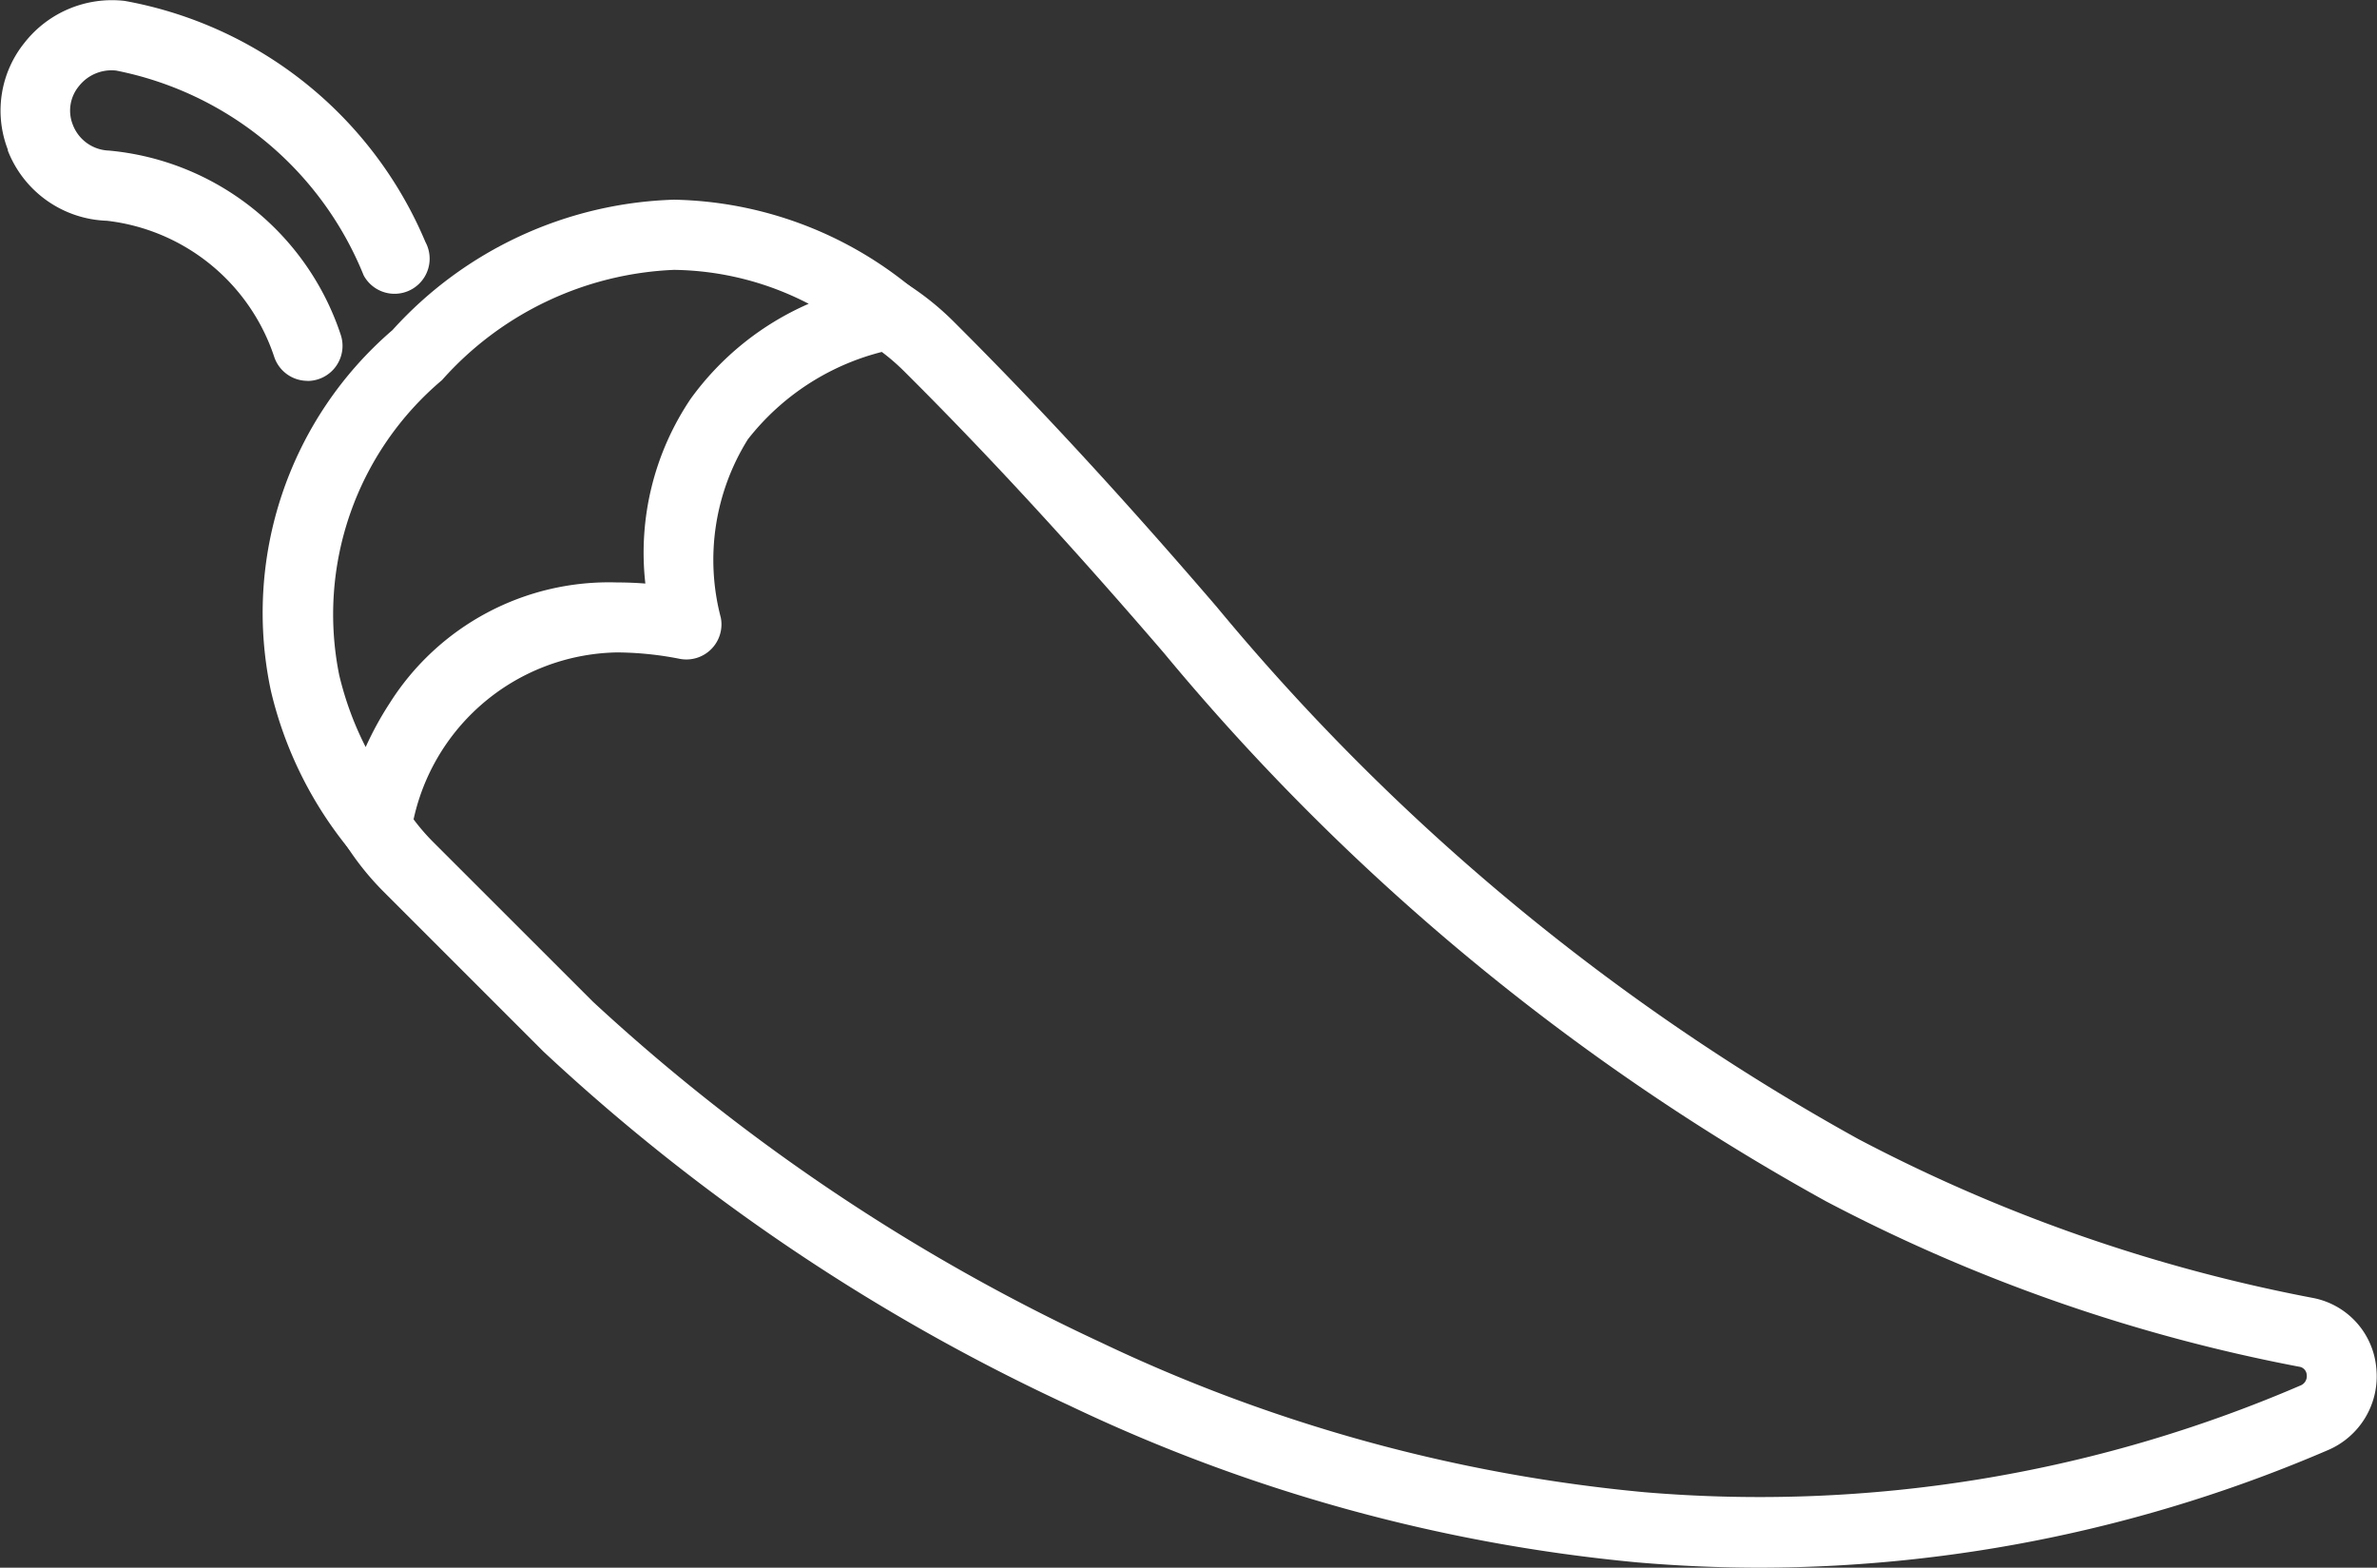
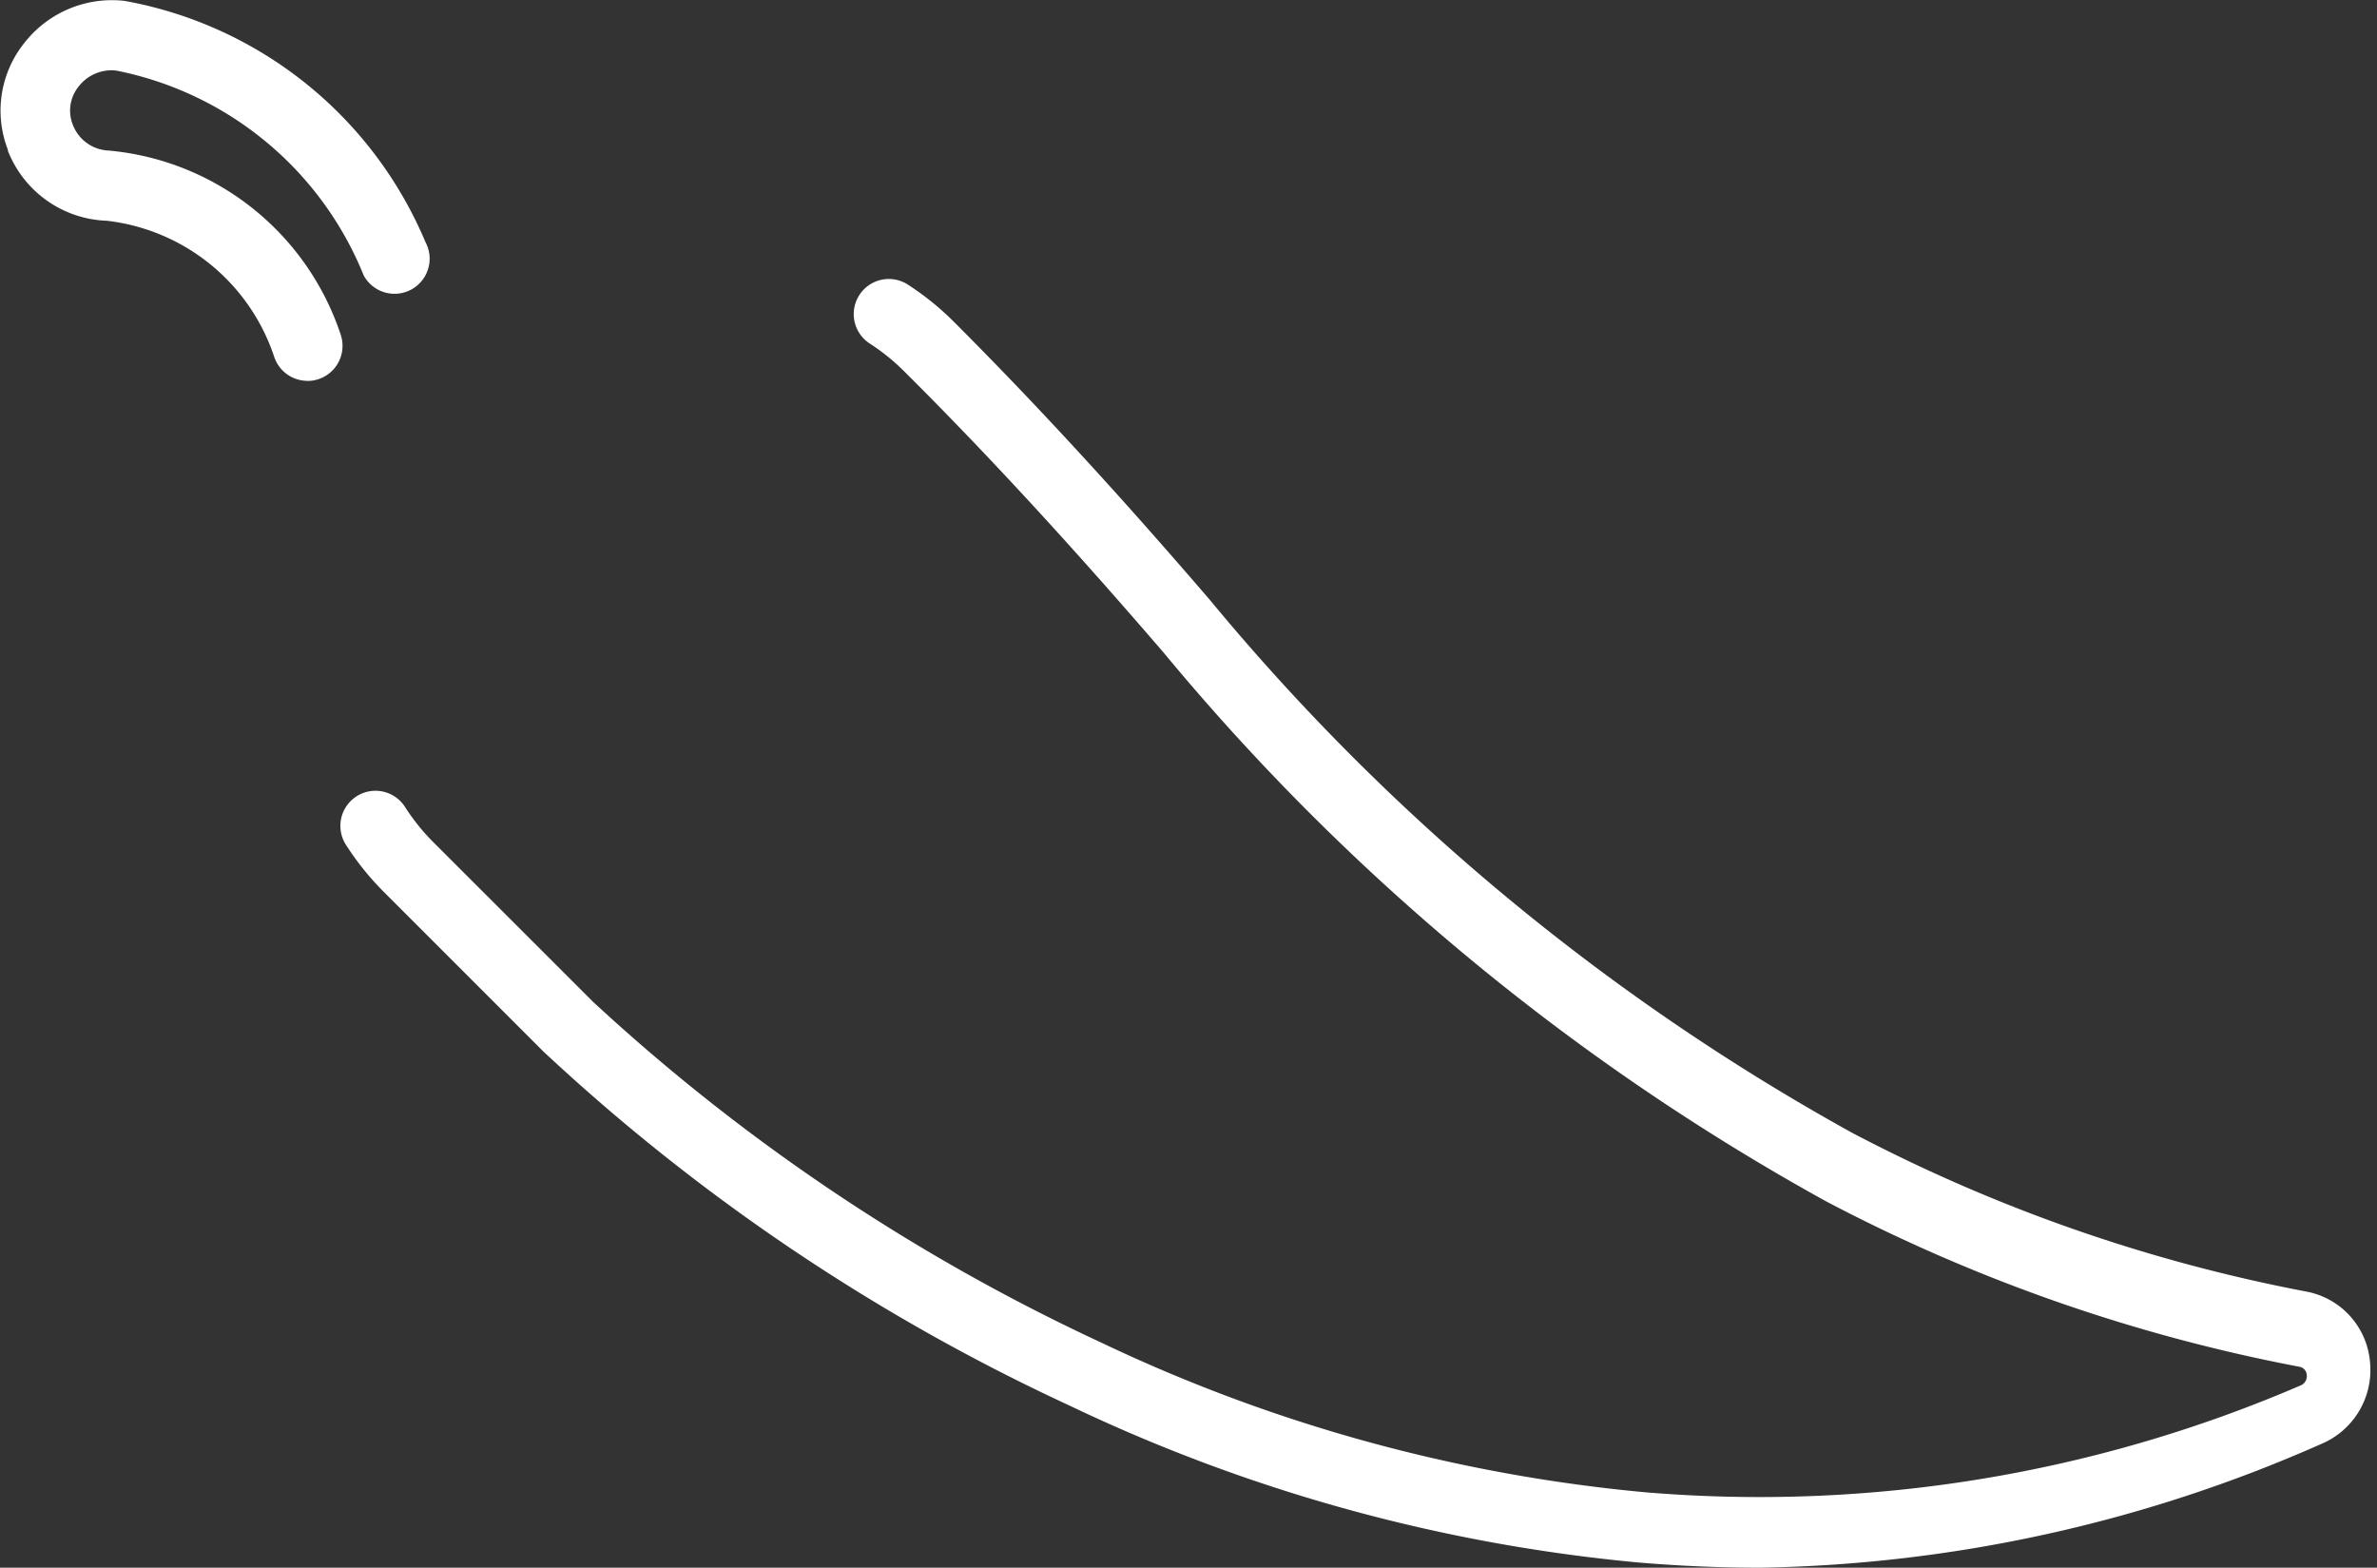
<svg xmlns="http://www.w3.org/2000/svg" width="23.713" height="15.638" viewBox="0 0 23.713 15.638">
  <rect x="0" y="0" width="23.713" height="15.638" fill="#333333" stroke="none" />
  <g id="Group_3378" data-name="Group 3378" transform="translate(1.35 0.35)">
    <g id="Group_3199" data-name="Group 3199" transform="translate(-1 0)">
-       <path id="Path_3538" data-name="Path 3538" d="M809.688,216.771q-.614,0-1.231-.053a16.758,16.758,0,0,1-5.66-1.563,19.97,19.97,0,0,1-5.25-3.532l-1.593-1.593a2.791,2.791,0,0,1-.374-.464.35.35,0,1,1,.589-.378,2.089,2.089,0,0,0,.28.347l1.593,1.592a19.652,19.652,0,0,0,5.072,3.4,16.046,16.046,0,0,0,5.416,1.491,13.641,13.641,0,0,0,6.541-1.063.1.1,0,0,0,.066-.107.087.087,0,0,0-.077-.082,16.919,16.919,0,0,1-4.719-1.65,23.018,23.018,0,0,1-6.606-5.471c-.9-1.046-1.726-1.945-2.529-2.747l-.063-.063a2.1,2.1,0,0,0-.341-.275.35.35,0,0,1,.38-.588,2.81,2.81,0,0,1,.456.368l.063.063c.815.815,1.654,1.726,2.564,2.786a22.327,22.327,0,0,0,6.4,5.307,16.259,16.259,0,0,0,4.533,1.584.782.782,0,0,1,.633.7.8.8,0,0,1-.489.821A14.387,14.387,0,0,1,809.688,216.771Z" transform="translate(-792.475 -201.483)" fill="#fff" />
-       <path id="Path_3539" data-name="Path 3539" d="M796.895,201.161a3.841,3.841,0,0,1,2.38.884.35.35,0,0,1-.179.606,2.466,2.466,0,0,0-1.463.9,2.269,2.269,0,0,0-.27,1.78.35.35,0,0,1-.41.41,3.305,3.305,0,0,0-.626-.064,2.116,2.116,0,0,0-2.054,1.8.35.35,0,0,1-.606.178,3.907,3.907,0,0,1-.792-1.593,3.719,3.719,0,0,1,1.212-3.6A3.946,3.946,0,0,1,796.895,201.161Zm1.344,1.038a2.992,2.992,0,0,0-1.344-.338,3.276,3.276,0,0,0-2.314,1.1,3.057,3.057,0,0,0-1.025,2.942,3.2,3.2,0,0,0,.264.718,3.254,3.254,0,0,1,.239-.437,2.586,2.586,0,0,1,2.268-1.205q.139,0,.283.011a2.746,2.746,0,0,1,.453-1.844A2.865,2.865,0,0,1,798.238,202.2Z" transform="translate(-790.522 -199.519)" fill="#fff" />
+       <path id="Path_3538" data-name="Path 3538" d="M809.688,216.771q-.614,0-1.231-.053a16.758,16.758,0,0,1-5.66-1.563,19.97,19.97,0,0,1-5.25-3.532l-1.593-1.593a2.791,2.791,0,0,1-.374-.464.35.35,0,1,1,.589-.378,2.089,2.089,0,0,0,.28.347l1.593,1.592a19.652,19.652,0,0,0,5.072,3.4,16.046,16.046,0,0,0,5.416,1.491,13.641,13.641,0,0,0,6.541-1.063.1.1,0,0,0,.066-.107.087.087,0,0,0-.077-.082,16.919,16.919,0,0,1-4.719-1.65,23.018,23.018,0,0,1-6.606-5.471c-.9-1.046-1.726-1.945-2.529-2.747l-.063-.063a2.1,2.1,0,0,0-.341-.275.35.35,0,0,1,.38-.588,2.81,2.81,0,0,1,.456.368c.815.815,1.654,1.726,2.564,2.786a22.327,22.327,0,0,0,6.4,5.307,16.259,16.259,0,0,0,4.533,1.584.782.782,0,0,1,.633.7.8.8,0,0,1-.489.821A14.387,14.387,0,0,1,809.688,216.771Z" transform="translate(-792.475 -201.483)" fill="#fff" />
      <path id="Path_3540" data-name="Path 3540" d="M786.792,198.045a.35.35,0,0,1-.332-.238,2,2,0,0,0-1.67-1.359,1.1,1.1,0,0,1-.988-.7l0,0,0-.009-.009-.025a1.078,1.078,0,0,1,.175-1.041,1.109,1.109,0,0,1,1-.418,4.033,4.033,0,0,1,3,2.405.35.35,0,1,1-.616.333,3.367,3.367,0,0,0-2.469-2.043.414.414,0,0,0-.373.157.382.382,0,0,0-.065.369l.008.021a.4.4,0,0,0,.358.251,2.694,2.694,0,0,1,2.312,1.837.35.35,0,0,1-.332.461Z" transform="translate(-784.074 -194.596)" fill="#fff" />
    </g>
  </g>
</svg>